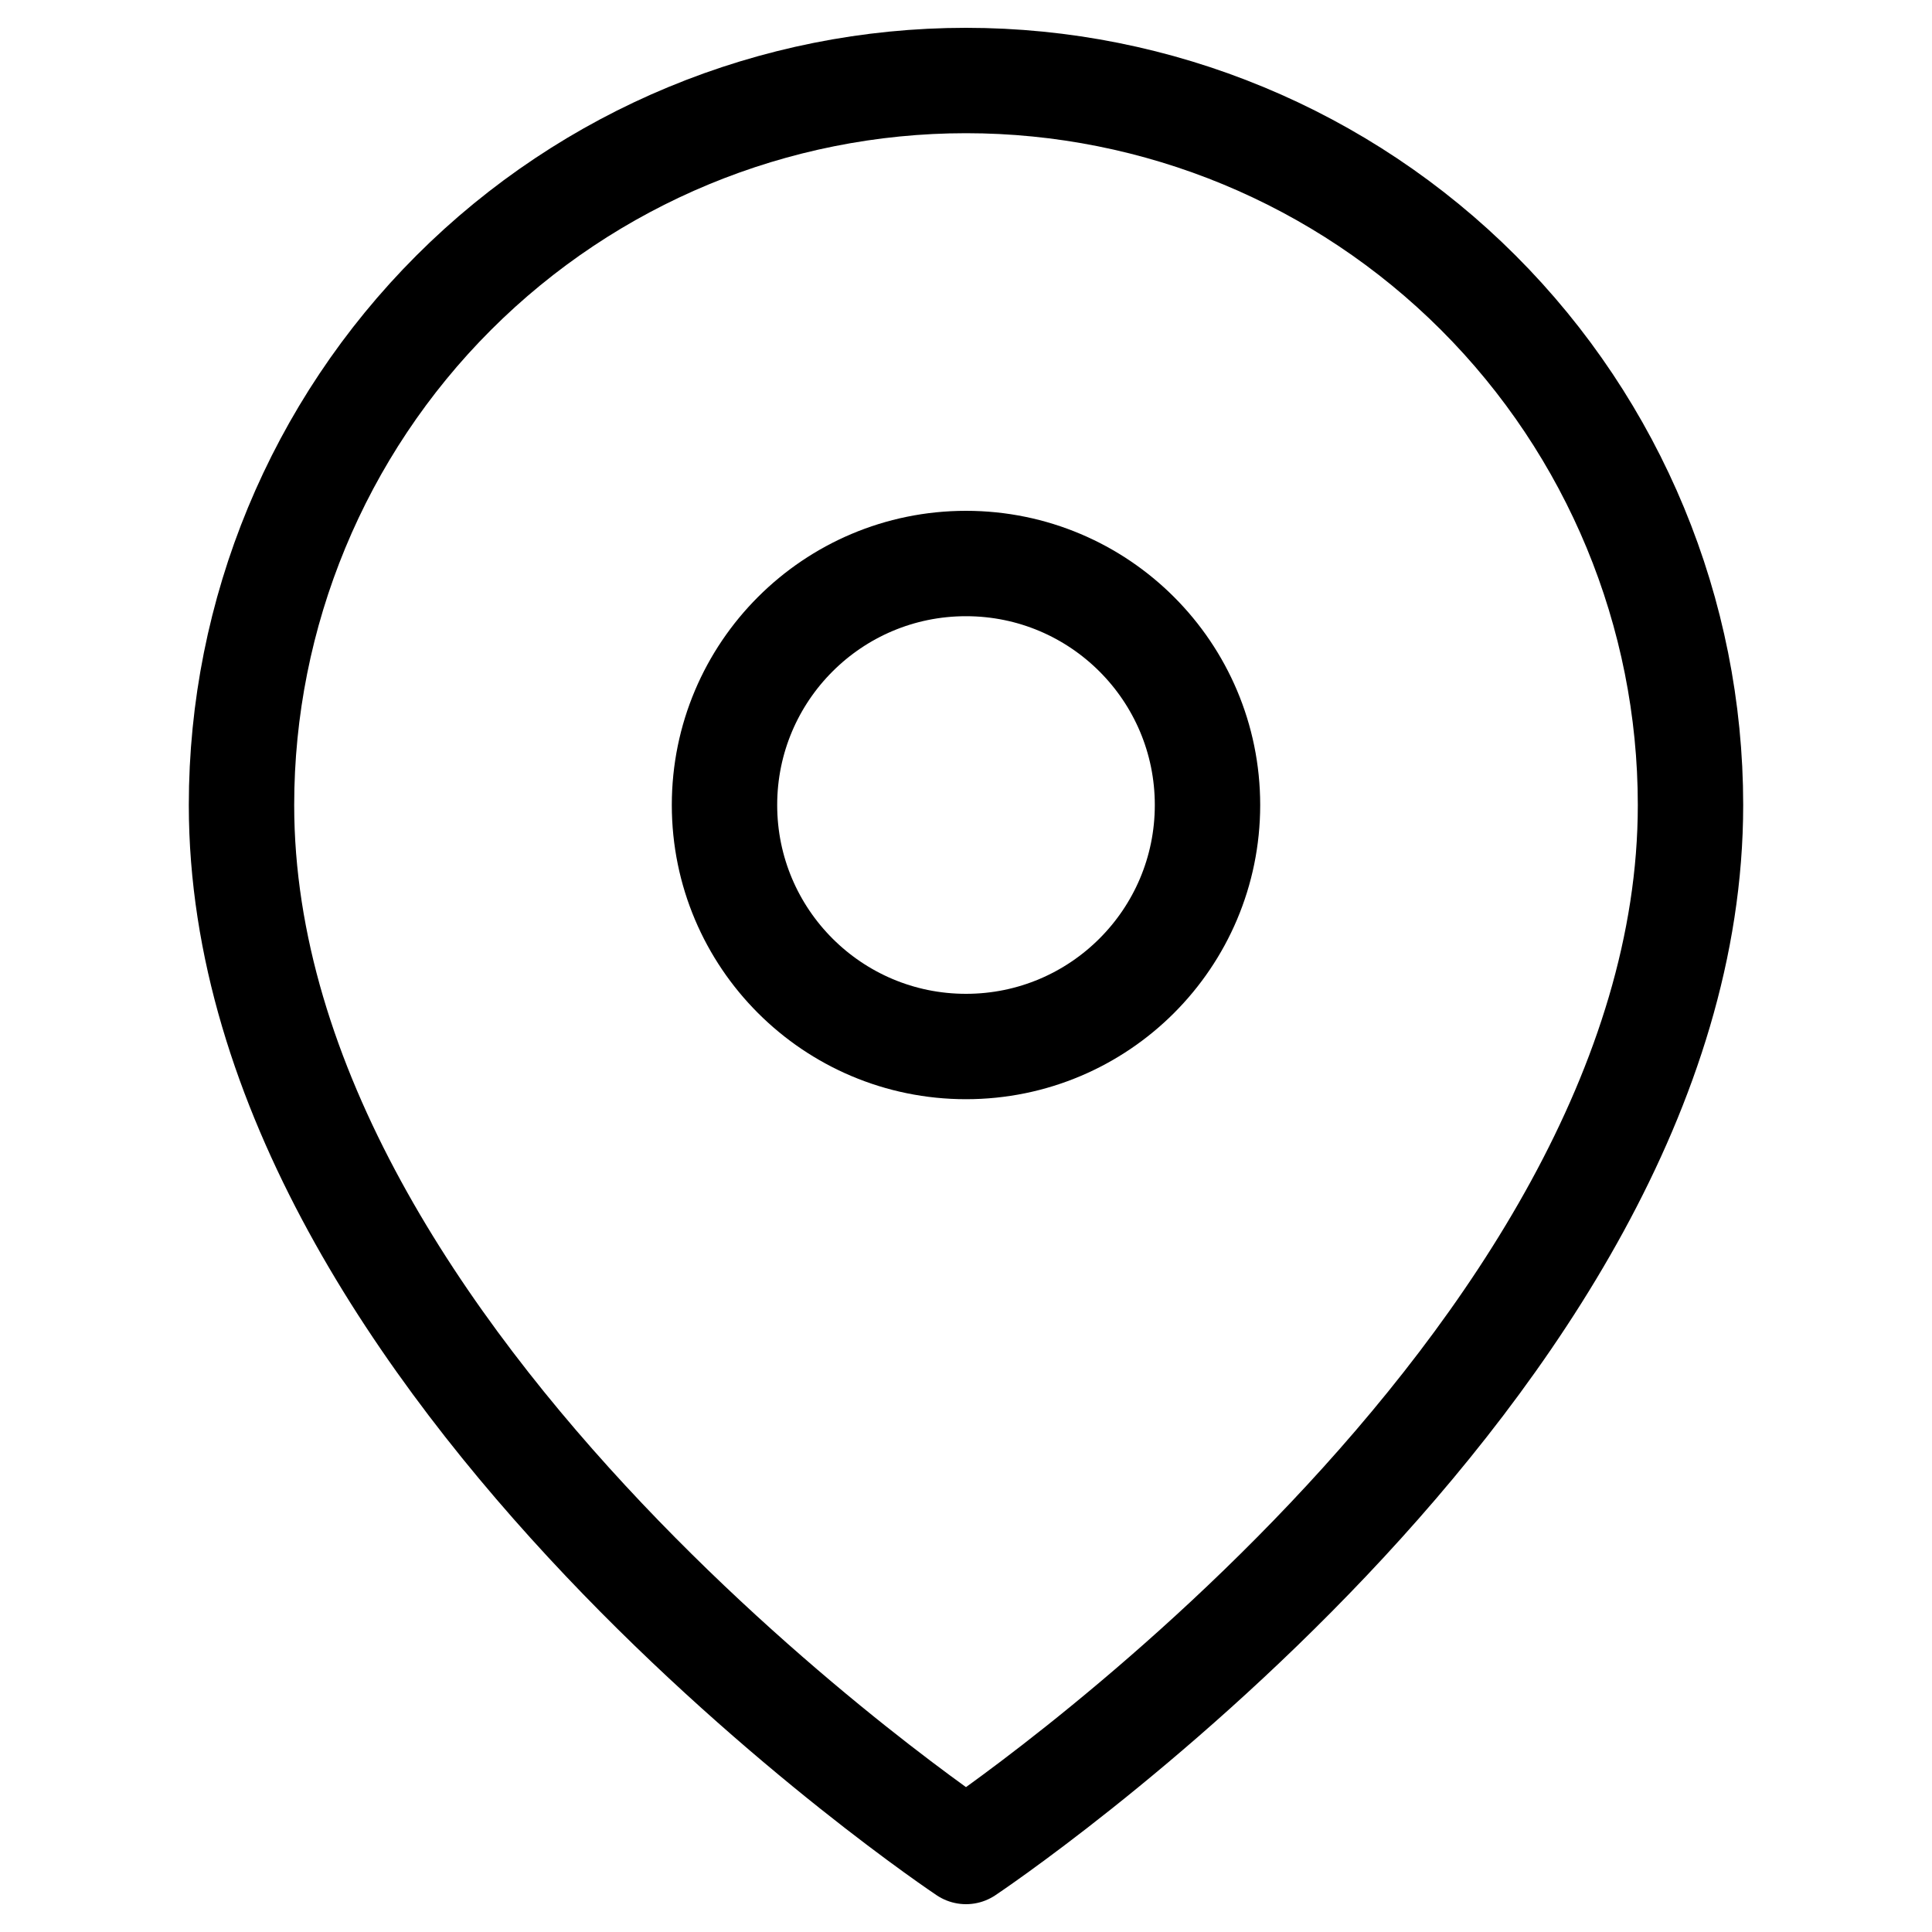
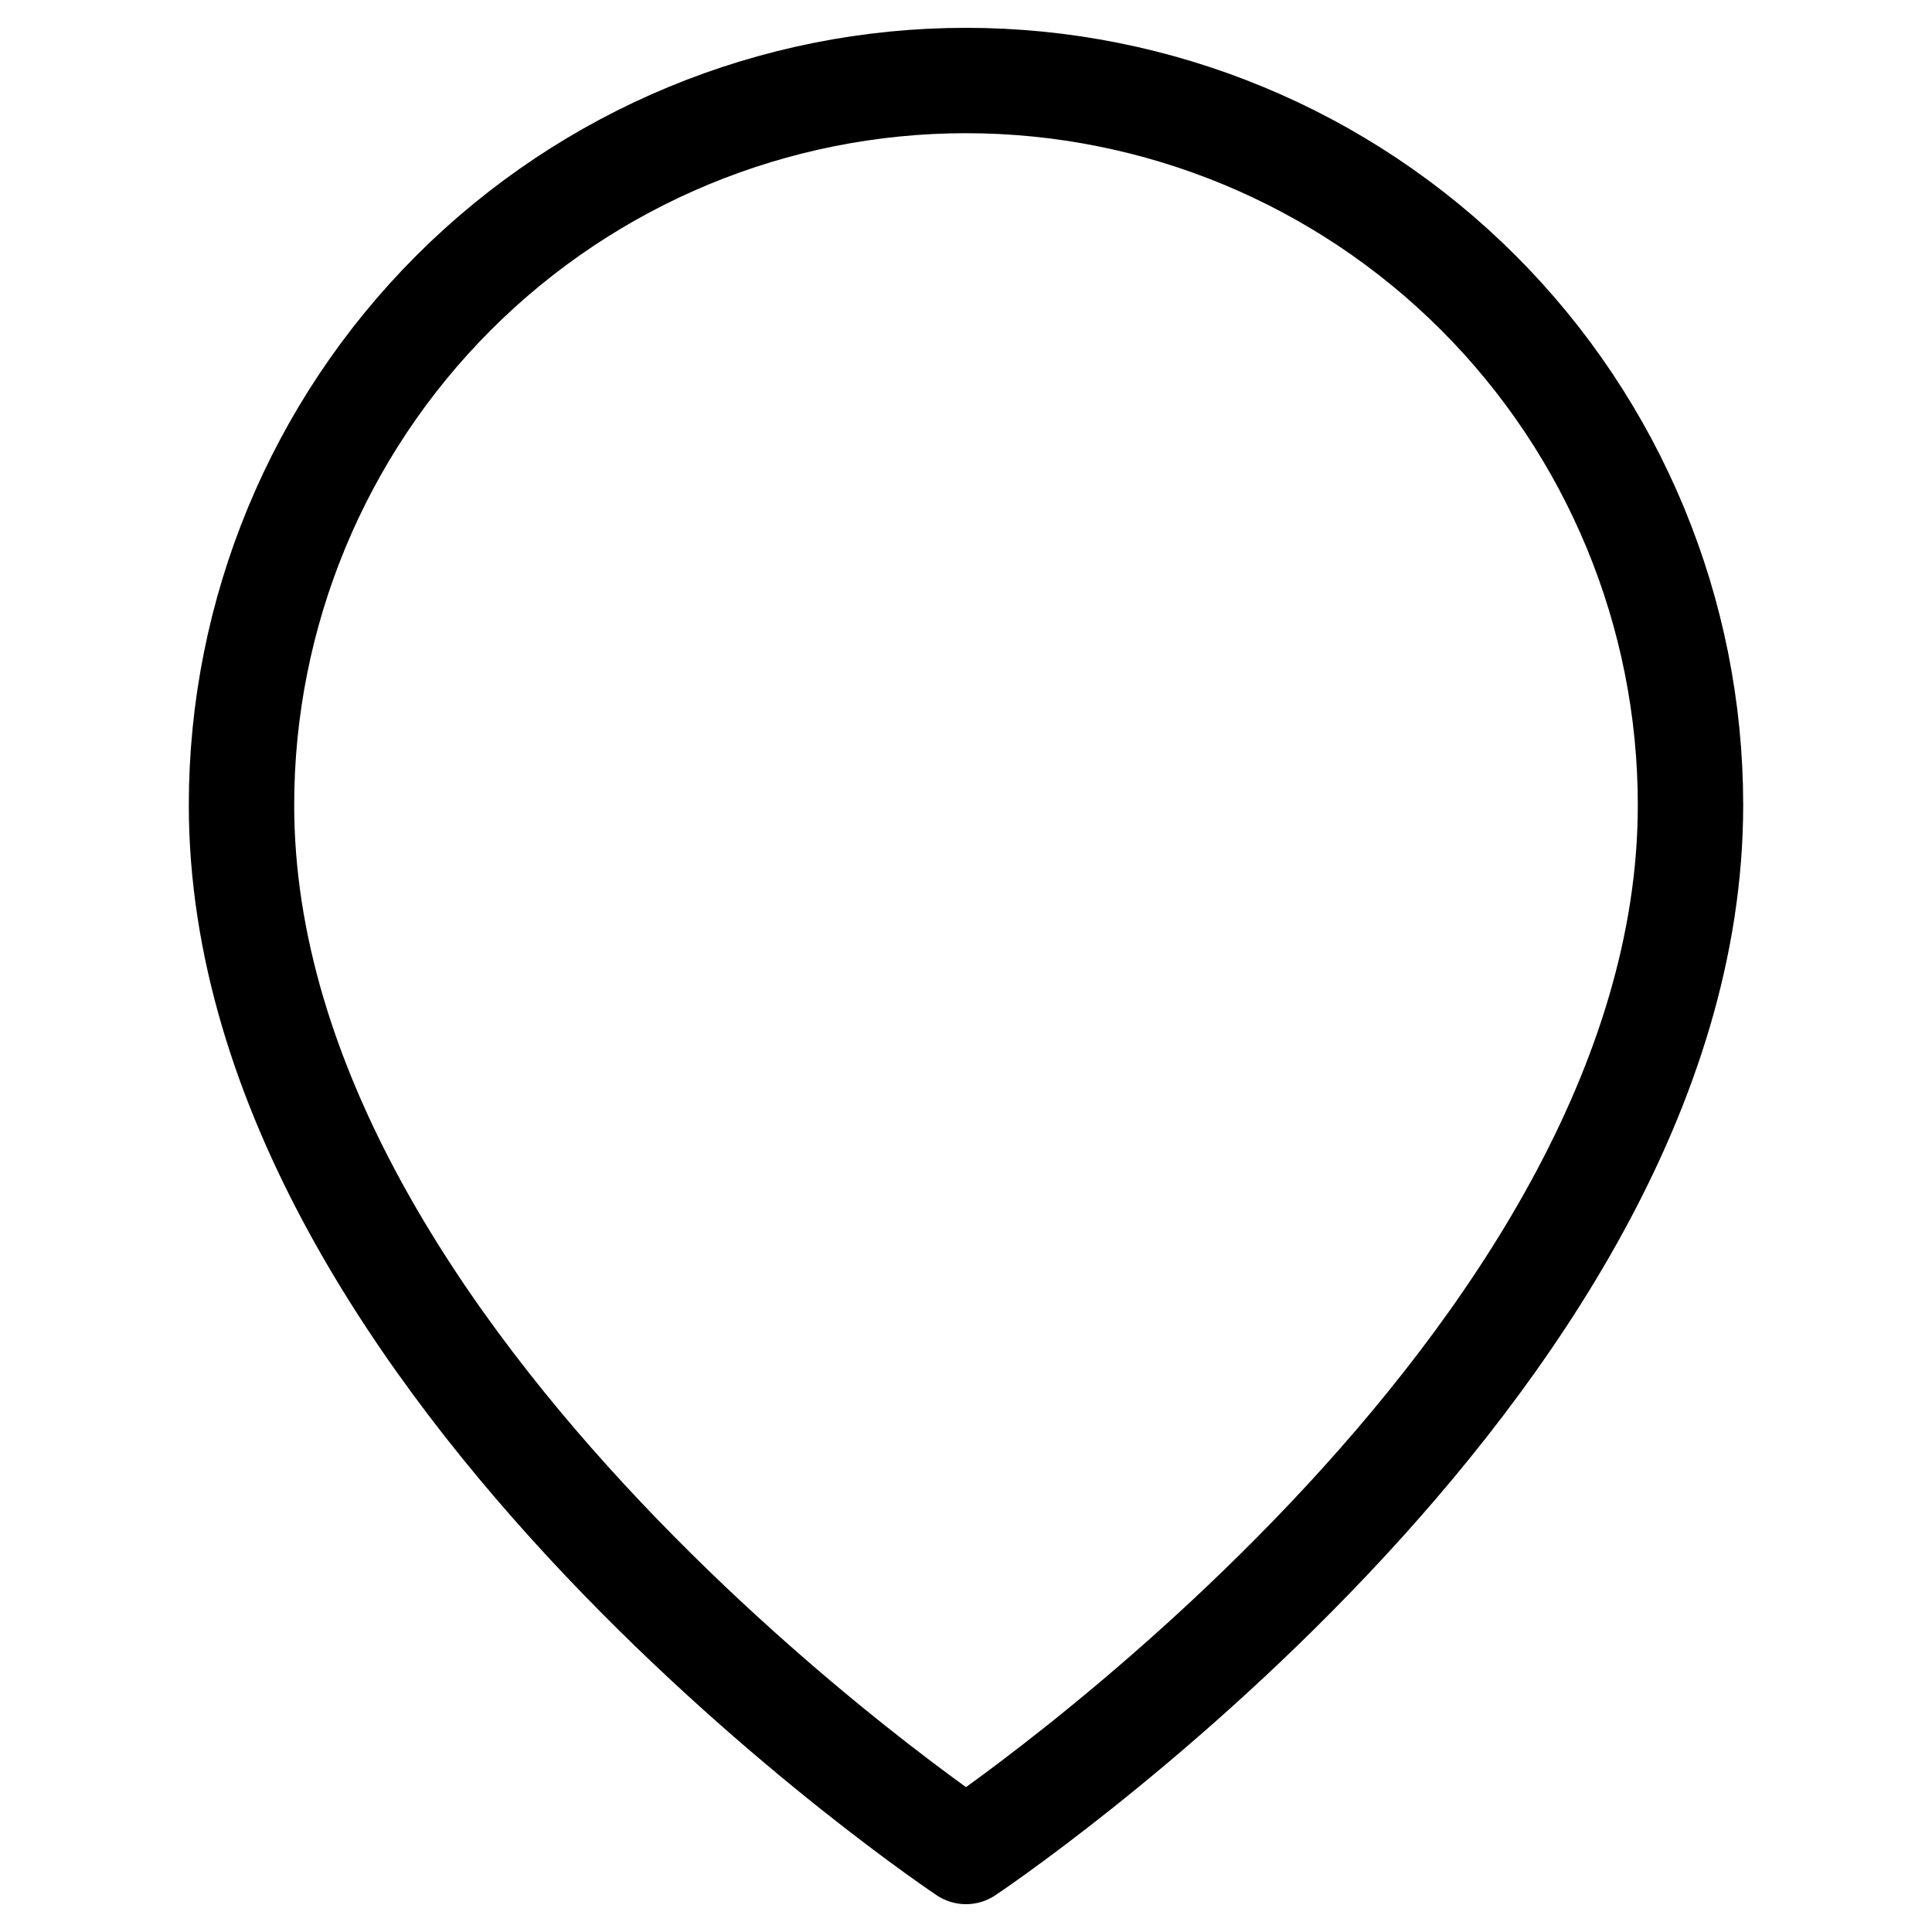
<svg xmlns="http://www.w3.org/2000/svg" width="55" height="55" viewBox="0 0 55 55" fill="none">
  <path d="M48.125 22.917C48.125 38.958 27.5 52.708 27.5 52.708C27.5 52.708 6.875 38.958 6.875 22.917C6.875 17.447 9.048 12.2 12.916 8.333C16.784 4.465 22.03 2.292 27.5 2.292C32.97 2.292 38.216 4.465 42.084 8.333C45.952 12.2 48.125 17.447 48.125 22.917Z" stroke="black" stroke-width="3" stroke-linecap="round" stroke-linejoin="round" />
-   <path d="M27.5 29.792C31.297 29.792 34.375 26.714 34.375 22.917C34.375 19.12 31.297 16.042 27.5 16.042C23.703 16.042 20.625 19.12 20.625 22.917C20.625 26.714 23.703 29.792 27.5 29.792Z" stroke="black" stroke-width="3" stroke-linecap="round" stroke-linejoin="round" />
</svg>